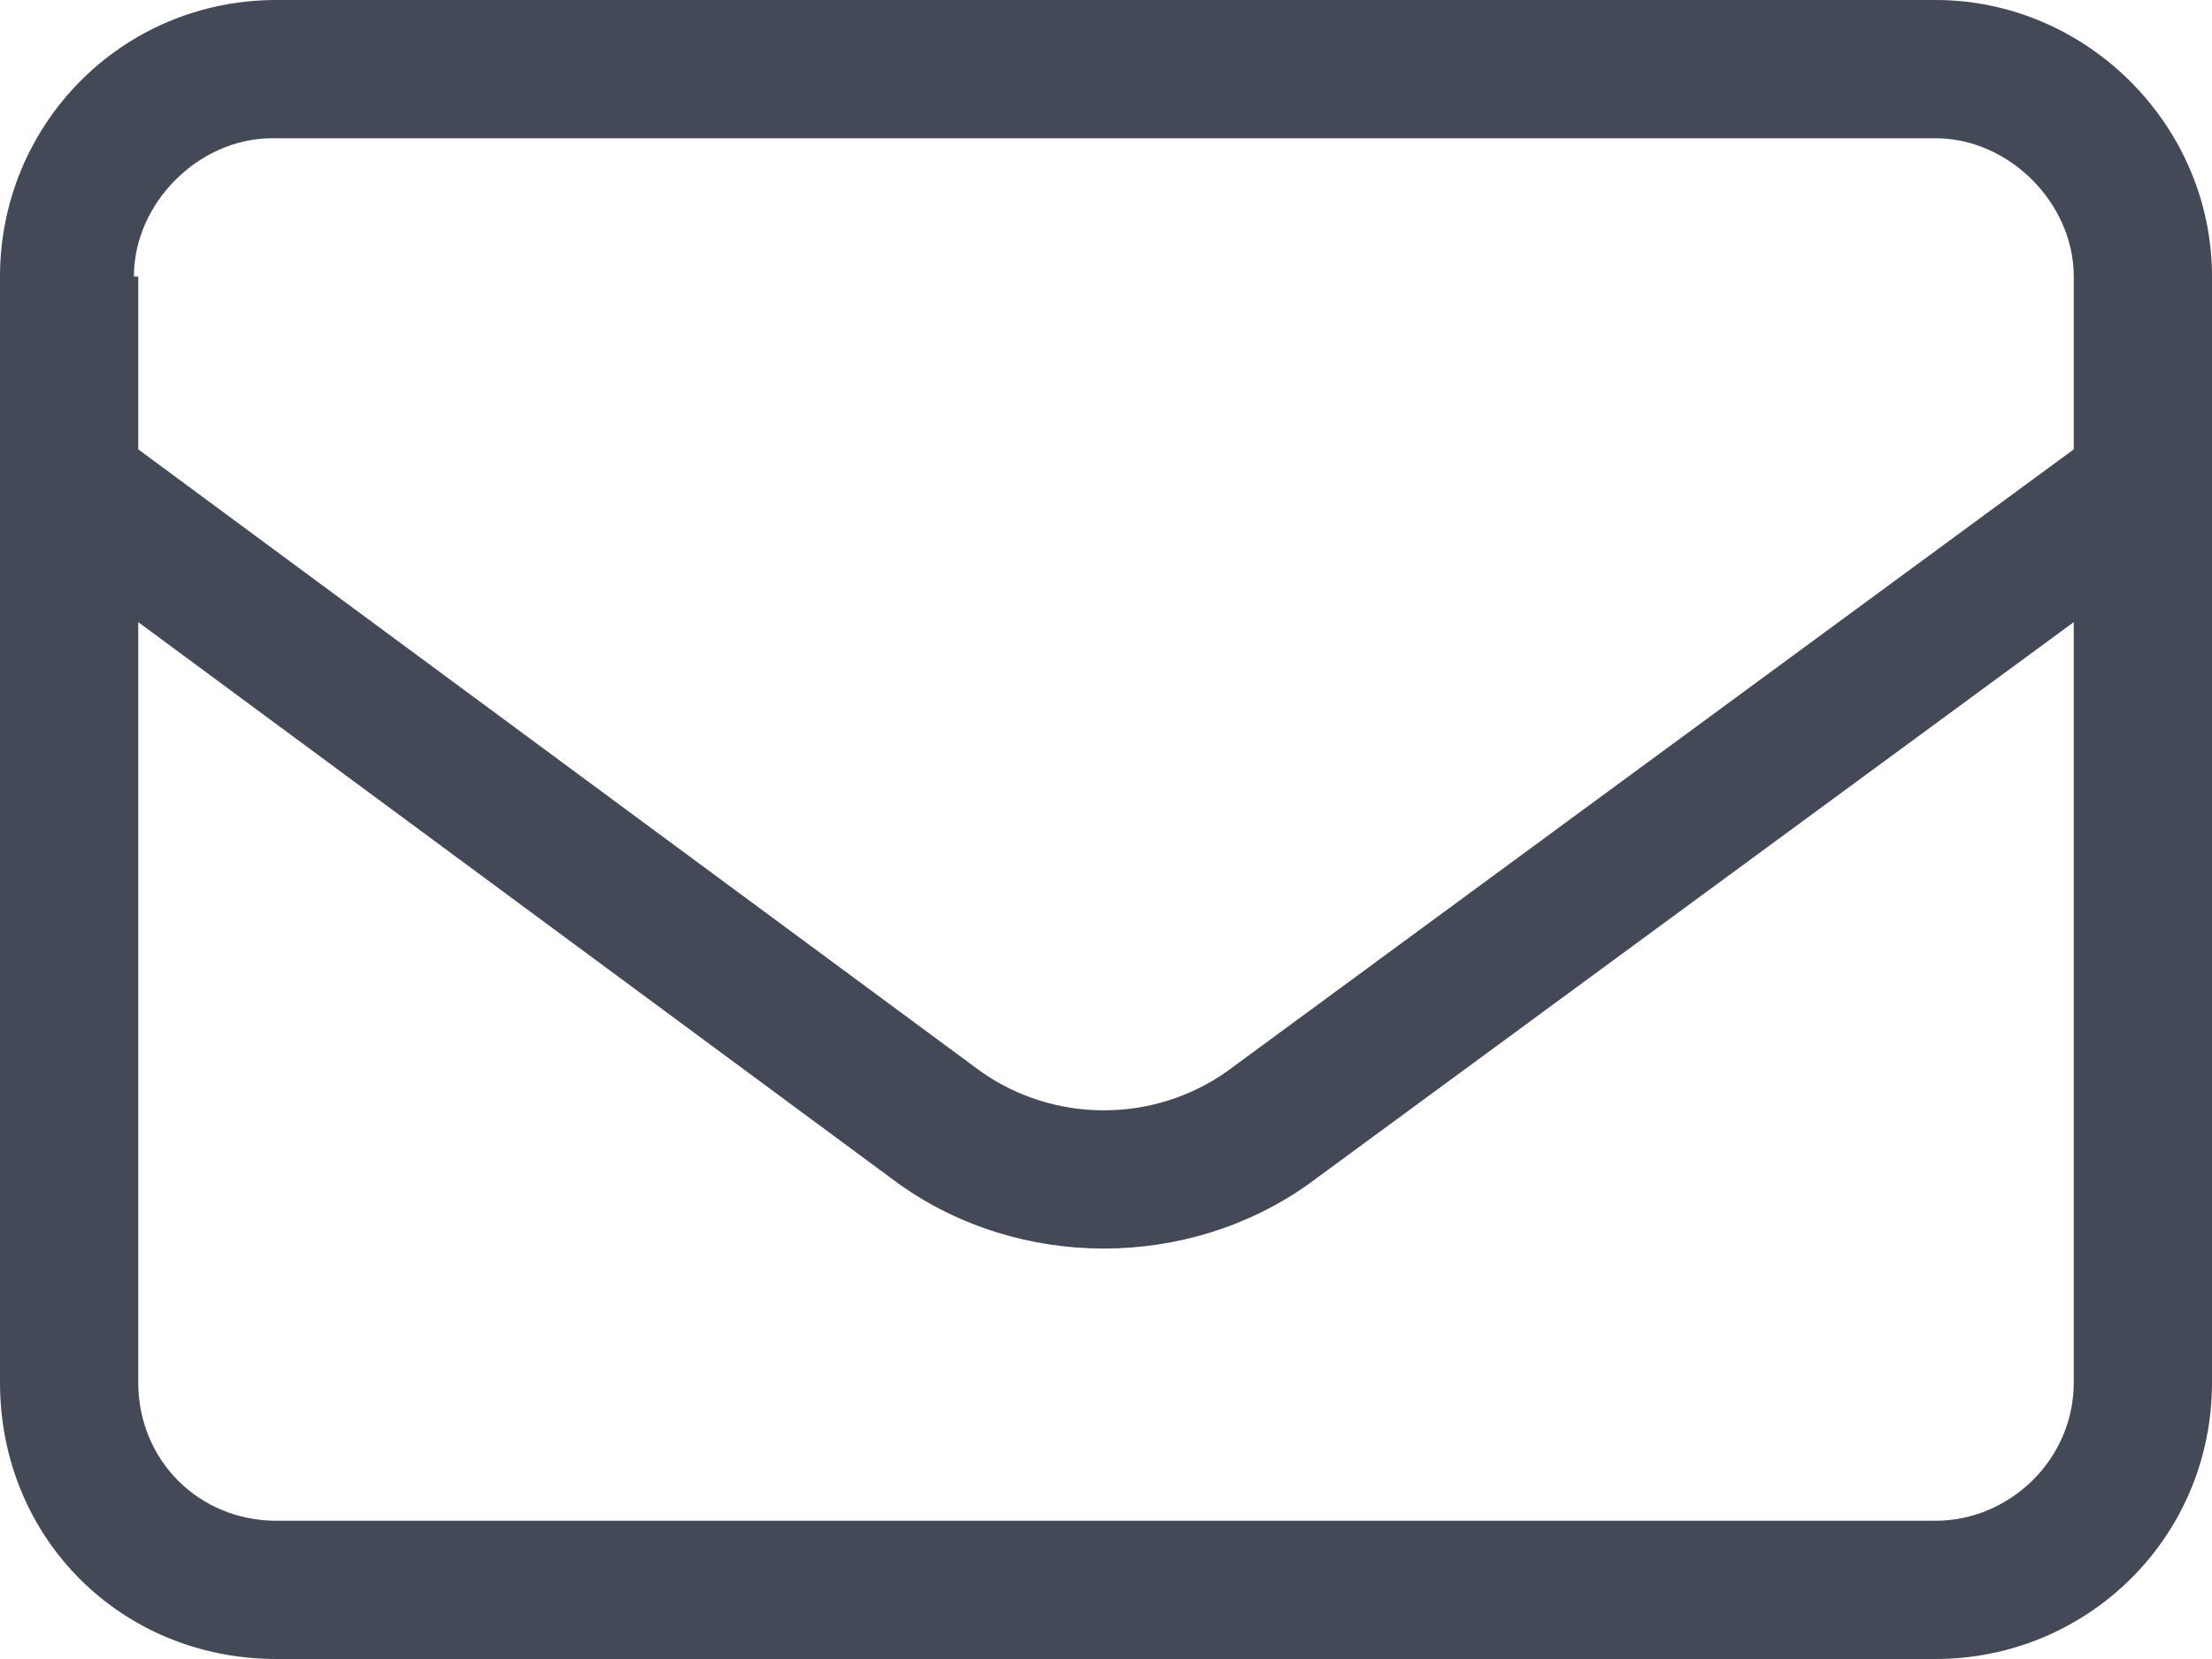
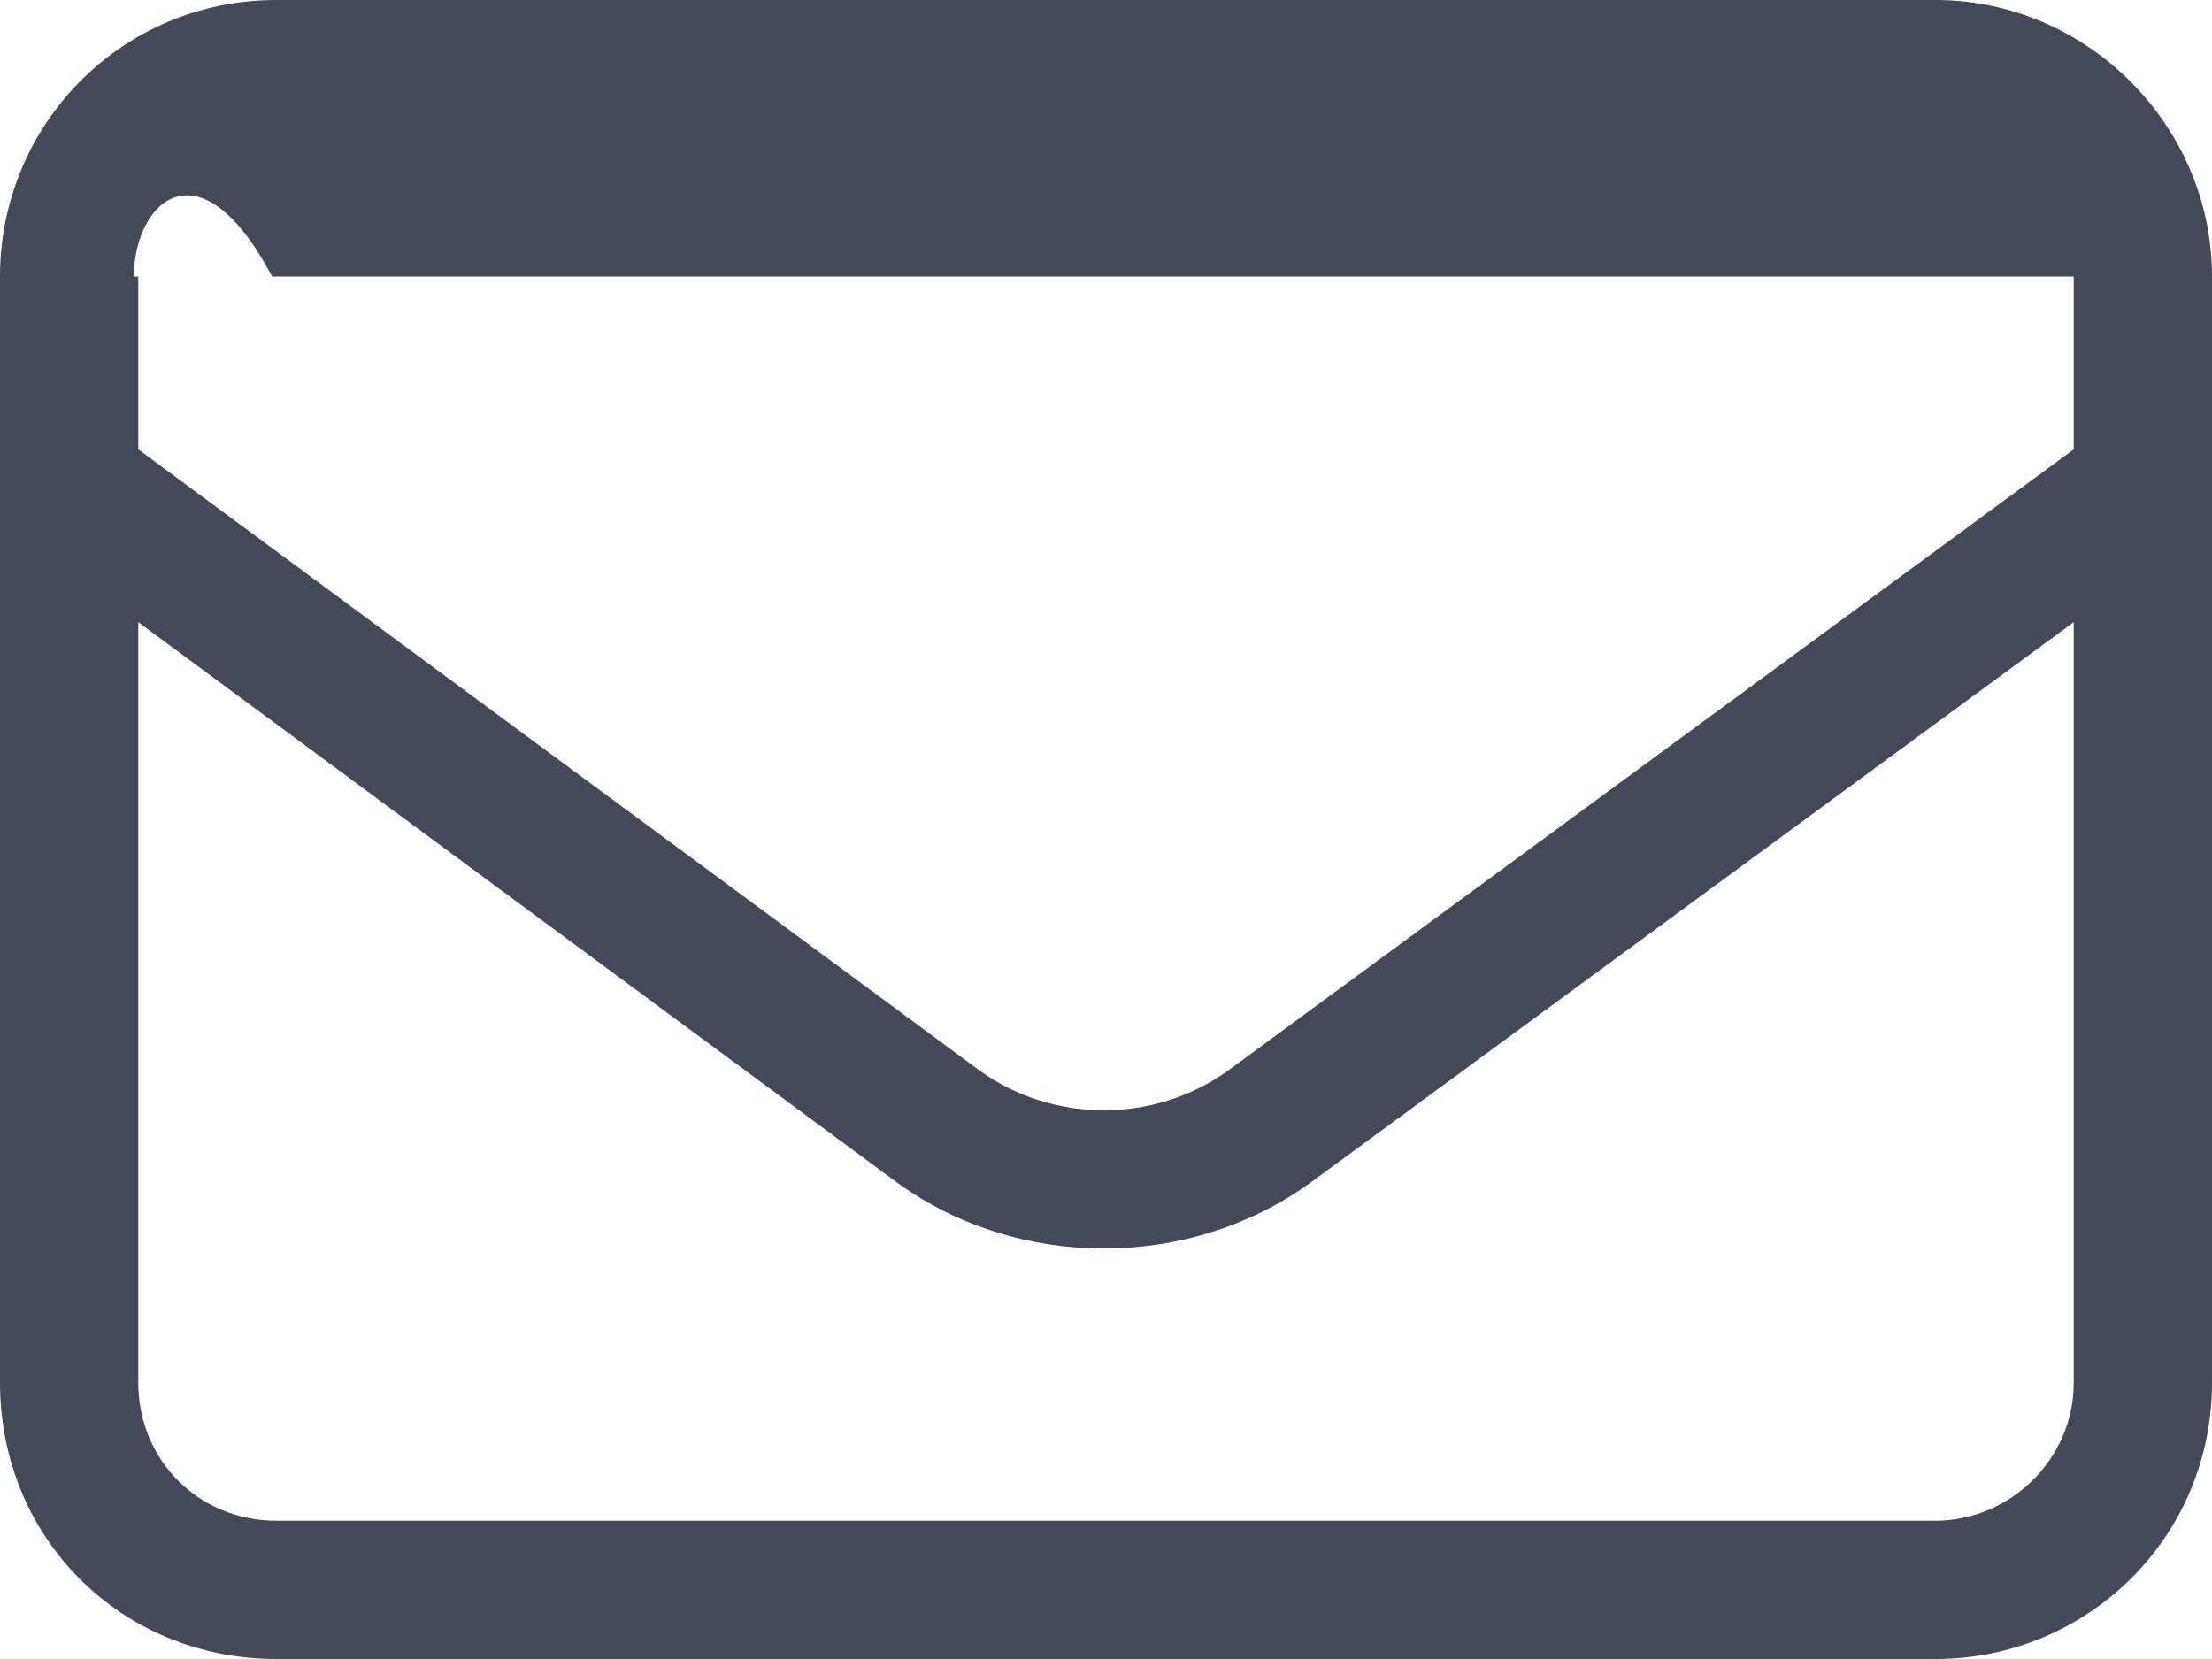
<svg xmlns="http://www.w3.org/2000/svg" width="28" height="21" viewBox="0 0 28 21" fill="none">
-   <path d="M0 3.5C0 1.586 1.531 0 3.5 0H24.5C26.414 0 28 1.586 28 3.5V17.5C28 19.469 26.414 21 24.5 21H3.5C1.531 21 0 19.469 0 17.5V3.5ZM1.75 3.5V5.688L12.414 13.562C13.344 14.219 14.602 14.219 15.531 13.562L26.25 5.688V3.5C26.25 2.57 25.43 1.75 24.5 1.75H3.445C2.516 1.75 1.695 2.57 1.695 3.5H1.75ZM1.75 7.875V17.5C1.75 18.484 2.516 19.25 3.5 19.25H24.5C25.43 19.25 26.25 18.484 26.25 17.5V7.875L16.57 14.984C15.039 16.078 12.906 16.078 11.375 14.984L1.75 7.875Z" fill="#434957" />
+   <path d="M0 3.5C0 1.586 1.531 0 3.5 0H24.5C26.414 0 28 1.586 28 3.5V17.5C28 19.469 26.414 21 24.5 21H3.5C1.531 21 0 19.469 0 17.5V3.5ZM1.75 3.5V5.688L12.414 13.562C13.344 14.219 14.602 14.219 15.531 13.562L26.25 5.688V3.5H3.445C2.516 1.75 1.695 2.57 1.695 3.5H1.75ZM1.75 7.875V17.5C1.75 18.484 2.516 19.25 3.5 19.25H24.5C25.43 19.25 26.25 18.484 26.25 17.5V7.875L16.57 14.984C15.039 16.078 12.906 16.078 11.375 14.984L1.75 7.875Z" fill="#434957" />
</svg>